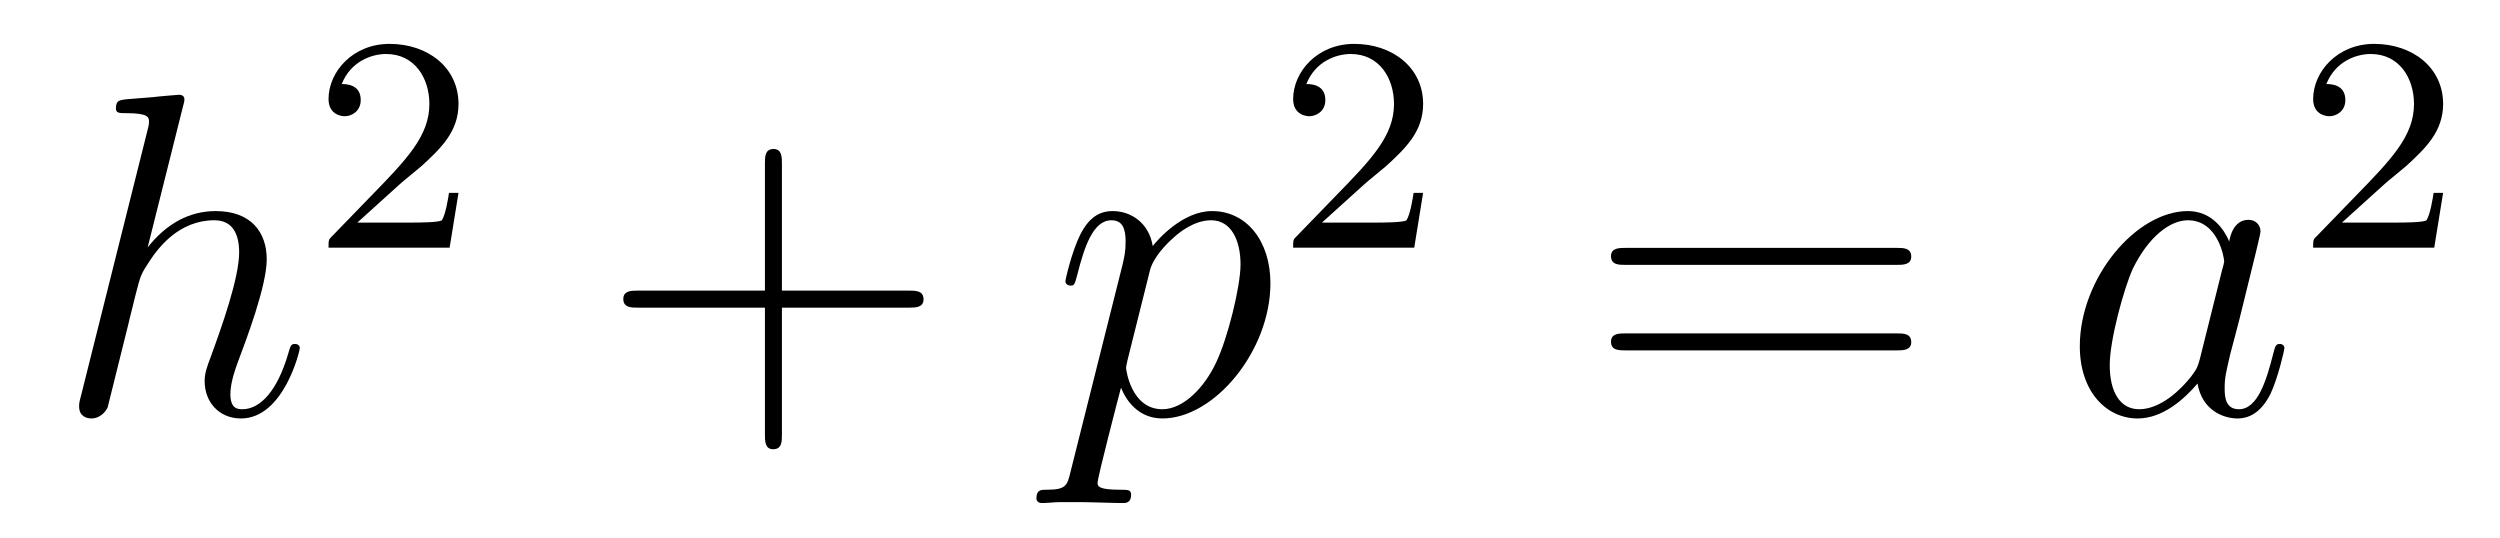
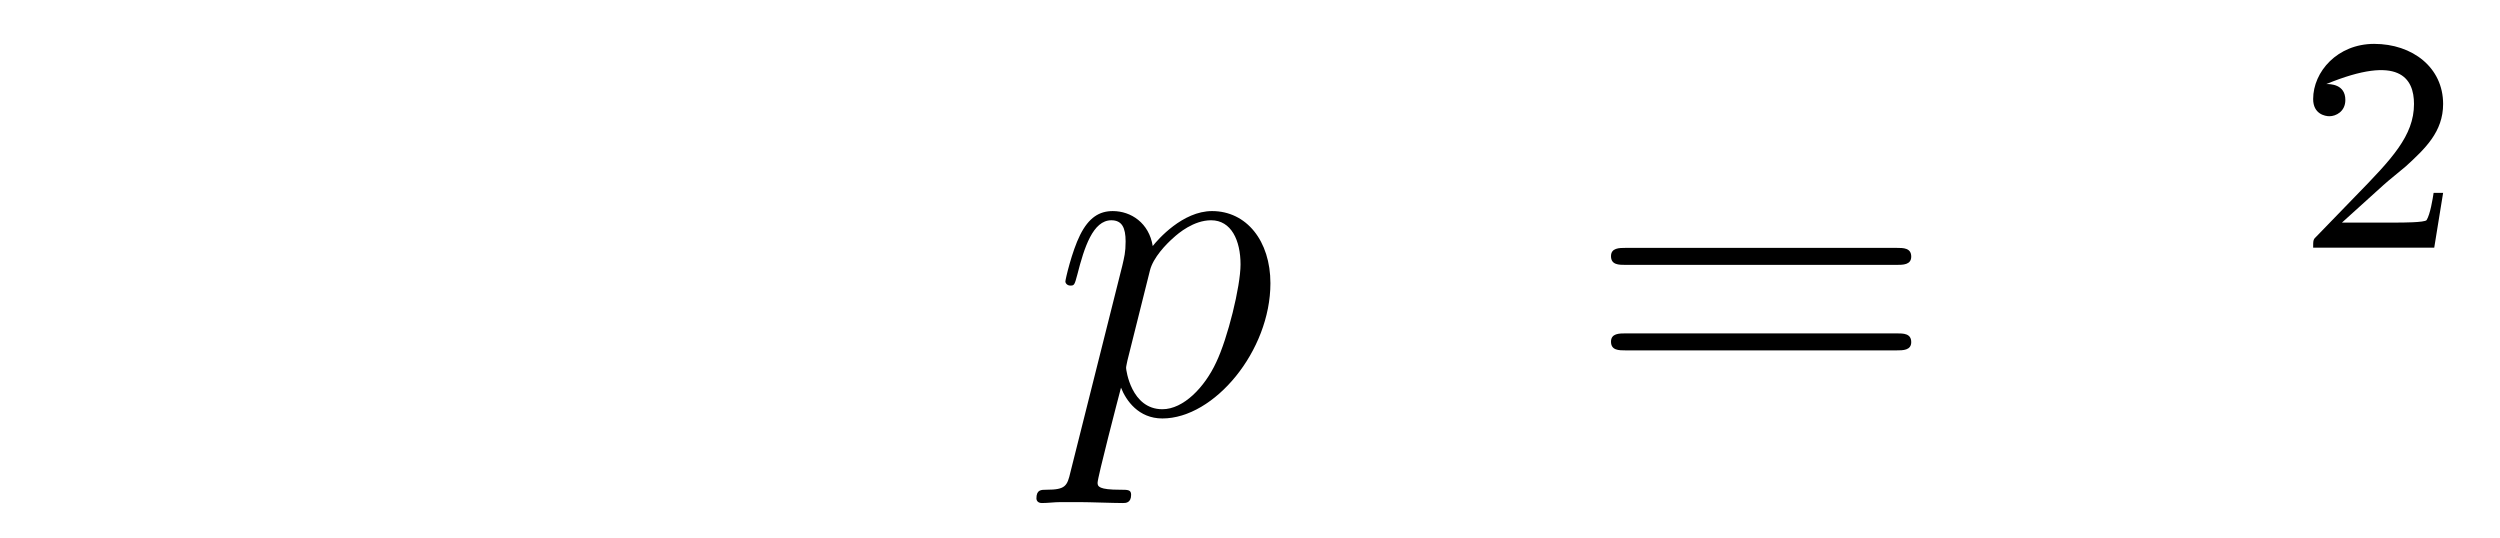
<svg xmlns="http://www.w3.org/2000/svg" height="14pt" version="1.1" viewBox="0 -14 65 14" width="65pt">
  <g id="page1">
    <g transform="matrix(1 0 0 1 -127 651)">
-       <path d="M131.759 -662.237C131.771 -662.285 131.795 -662.357 131.795 -662.417C131.795 -662.536 131.675 -662.536 131.652 -662.536C131.64 -662.536 131.054 -662.488 130.994 -662.476C130.791 -662.464 130.612 -662.441 130.396 -662.428C130.098 -662.405 130.014 -662.393 130.014 -662.178C130.014 -662.058 130.109 -662.058 130.277 -662.058C130.863 -662.058 130.874 -661.95 130.874 -661.831C130.874 -661.759 130.851 -661.663 130.839 -661.627L129.105 -654.706C129.057 -654.527 129.057 -654.503 129.057 -654.431C129.057 -654.168 129.261 -654.12 129.38 -654.12C129.583 -654.12 129.739 -654.276 129.799 -654.408L130.337 -656.571C130.396 -656.834 130.468 -657.085 130.528 -657.348C130.659 -657.85 130.659 -657.862 130.887 -658.209C131.113 -658.555 131.652 -659.273 132.572 -659.273C133.05 -659.273 133.218 -658.914 133.218 -658.436C133.218 -657.767 132.751 -656.463 132.488 -655.746C132.381 -655.459 132.321 -655.304 132.321 -655.089C132.321 -654.551 132.692 -654.12 133.265 -654.12C134.377 -654.12 134.795 -655.878 134.795 -655.949C134.795 -656.009 134.748 -656.057 134.676 -656.057C134.568 -656.057 134.556 -656.021 134.497 -655.818C134.222 -654.862 133.779 -654.36 133.301 -654.36C133.182 -654.36 132.99 -654.372 132.99 -654.754C132.99 -655.065 133.134 -655.447 133.182 -655.579C133.397 -656.152 133.935 -657.563 133.935 -658.257C133.935 -658.974 133.516 -659.512 132.608 -659.512C131.927 -659.512 131.329 -659.189 130.839 -658.567L131.759 -662.237Z" fill-rule="evenodd" />
-       <path d="M137.367 -660.186C137.495 -660.305 137.829 -660.568 137.957 -660.68C138.451 -661.134 138.921 -661.572 138.921 -662.297C138.921 -663.245 138.124 -663.859 137.128 -663.859C136.172 -663.859 135.542 -663.134 135.542 -662.425C135.542 -662.034 135.853 -661.978 135.965 -661.978C136.132 -661.978 136.379 -662.098 136.379 -662.401C136.379 -662.815 135.981 -662.815 135.885 -662.815C136.116 -663.397 136.65 -663.596 137.04 -663.596C137.782 -663.596 138.164 -662.967 138.164 -662.297C138.164 -661.468 137.582 -660.863 136.642 -659.899L135.638 -658.863C135.542 -658.775 135.542 -658.759 135.542 -658.56H138.69L138.921 -659.986H138.674C138.65 -659.827 138.586 -659.428 138.491 -659.277C138.443 -659.213 137.837 -659.213 137.71 -659.213H136.291L137.367 -660.186Z" fill-rule="evenodd" />
-       <path d="M147.33 -657.001H150.629C150.796 -657.001 151.012 -657.001 151.012 -657.217C151.012 -657.444 150.808 -657.444 150.629 -657.444H147.33V-660.743C147.33 -660.91 147.33 -661.126 147.114 -661.126C146.888 -661.126 146.888 -660.922 146.888 -660.743V-657.444H143.588C143.421 -657.444 143.206 -657.444 143.206 -657.228C143.206 -657.001 143.409 -657.001 143.588 -657.001H146.888V-653.702C146.888 -653.535 146.888 -653.32 147.102 -653.32C147.33 -653.32 147.33 -653.523 147.33 -653.702V-657.001Z" fill-rule="evenodd" />
      <path d="M154.831 -652.722C154.748 -652.363 154.7 -652.267 154.21 -652.267C154.066 -652.267 153.947 -652.267 153.947 -652.04C153.947 -652.017 153.958 -651.921 154.09 -651.921C154.245 -651.921 154.413 -651.945 154.568 -651.945H155.082C155.333 -651.945 155.943 -651.921 156.194 -651.921C156.266 -651.921 156.409 -651.921 156.409 -652.136C156.409 -652.267 156.326 -652.267 156.122 -652.267C155.573 -652.267 155.537 -652.351 155.537 -652.447C155.537 -652.59 156.074 -654.647 156.146 -654.921C156.278 -654.587 156.6 -654.12 157.222 -654.12C158.573 -654.12 160.031 -655.878 160.031 -657.635C160.031 -658.735 159.41 -659.512 158.513 -659.512C157.748 -659.512 157.103 -658.771 156.971 -658.603C156.875 -659.201 156.409 -659.512 155.931 -659.512C155.584 -659.512 155.309 -659.344 155.082 -658.89C154.867 -658.46 154.7 -657.731 154.7 -657.683C154.7 -657.635 154.748 -657.575 154.831 -657.575C154.927 -657.575 154.939 -657.587 155.011 -657.862C155.19 -658.567 155.417 -659.273 155.895 -659.273C156.17 -659.273 156.266 -659.081 156.266 -658.723C156.266 -658.436 156.23 -658.316 156.182 -658.101L154.831 -652.722ZM156.899 -657.97C156.983 -658.304 157.318 -658.651 157.509 -658.818C157.64 -658.938 158.035 -659.273 158.489 -659.273C159.015 -659.273 159.254 -658.747 159.254 -658.125C159.254 -657.551 158.919 -656.2 158.621 -655.579C158.322 -654.933 157.772 -654.36 157.222 -654.36C156.409 -654.36 156.278 -655.387 156.278 -655.435C156.278 -655.471 156.302 -655.567 156.313 -655.627L156.899 -657.97Z" fill-rule="evenodd" />
-       <path d="M162.447 -660.186C162.575 -660.305 162.909 -660.568 163.037 -660.68C163.531 -661.134 164.001 -661.572 164.001 -662.297C164.001 -663.245 163.204 -663.859 162.208 -663.859C161.252 -663.859 160.622 -663.134 160.622 -662.425C160.622 -662.034 160.933 -661.978 161.045 -661.978C161.212 -661.978 161.459 -662.098 161.459 -662.401C161.459 -662.815 161.061 -662.815 160.965 -662.815C161.196 -663.397 161.73 -663.596 162.12 -663.596C162.862 -663.596 163.244 -662.967 163.244 -662.297C163.244 -661.468 162.662 -660.863 161.722 -659.899L160.718 -658.863C160.622 -658.775 160.622 -658.759 160.622 -658.56H163.77L164.001 -659.986H163.754C163.73 -659.827 163.666 -659.428 163.571 -659.277C163.523 -659.213 162.917 -659.213 162.79 -659.213H161.371L162.447 -660.186Z" fill-rule="evenodd" />
      <path d="M176.309 -658.113C176.476 -658.113 176.692 -658.113 176.692 -658.328C176.692 -658.555 176.488 -658.555 176.309 -658.555H169.268C169.101 -658.555 168.886 -658.555 168.886 -658.34C168.886 -658.113 169.089 -658.113 169.268 -658.113H176.309ZM176.309 -655.89C176.476 -655.89 176.692 -655.89 176.692 -656.105C176.692 -656.332 176.488 -656.332 176.309 -656.332H169.268C169.101 -656.332 168.886 -656.332 168.886 -656.117C168.886 -655.89 169.089 -655.89 169.268 -655.89H176.309Z" fill-rule="evenodd" />
-       <path d="M184.195 -655.662C184.136 -655.459 184.136 -655.435 183.968 -655.208C183.705 -654.873 183.179 -654.36 182.618 -654.36C182.127 -654.36 181.853 -654.802 181.853 -655.507C181.853 -656.165 182.223 -657.503 182.45 -658.006C182.857 -658.842 183.418 -659.273 183.885 -659.273C184.673 -659.273 184.829 -658.293 184.829 -658.197C184.829 -658.185 184.793 -658.029 184.781 -658.006L184.195 -655.662ZM184.96 -658.723C184.829 -659.033 184.506 -659.512 183.885 -659.512C182.534 -659.512 181.075 -657.767 181.075 -655.997C181.075 -654.814 181.769 -654.12 182.582 -654.12C183.239 -654.12 183.801 -654.634 184.136 -655.029C184.255 -654.324 184.817 -654.12 185.176 -654.12C185.534 -654.12 185.821 -654.336 186.036 -654.766C186.228 -655.173 186.395 -655.902 186.395 -655.949C186.395 -656.009 186.347 -656.057 186.275 -656.057C186.168 -656.057 186.156 -655.997 186.108 -655.818C185.929 -655.113 185.702 -654.36 185.212 -654.36C184.865 -654.36 184.841 -654.67 184.841 -654.909C184.841 -655.184 184.877 -655.316 184.984 -655.782C185.068 -656.081 185.128 -656.344 185.223 -656.691C185.666 -658.484 185.773 -658.914 185.773 -658.986C185.773 -659.153 185.642 -659.285 185.463 -659.285C185.08 -659.285 184.984 -658.866 184.96 -658.723Z" fill-rule="evenodd" />
-       <path d="M188.967 -660.186C189.095 -660.305 189.429 -660.568 189.557 -660.68C190.051 -661.134 190.521 -661.572 190.521 -662.297C190.521 -663.245 189.724 -663.859 188.728 -663.859C187.772 -663.859 187.142 -663.134 187.142 -662.425C187.142 -662.034 187.453 -661.978 187.565 -661.978C187.732 -661.978 187.979 -662.098 187.979 -662.401C187.979 -662.815 187.581 -662.815 187.485 -662.815C187.716 -663.397 188.25 -663.596 188.64 -663.596C189.382 -663.596 189.764 -662.967 189.764 -662.297C189.764 -661.468 189.182 -660.863 188.242 -659.899L187.238 -658.863C187.142 -658.775 187.142 -658.759 187.142 -658.56H190.29L190.521 -659.986H190.274C190.25 -659.827 190.186 -659.428 190.091 -659.277C190.043 -659.213 189.437 -659.213 189.31 -659.213H187.891L188.967 -660.186Z" fill-rule="evenodd" />
+       <path d="M188.967 -660.186C189.095 -660.305 189.429 -660.568 189.557 -660.68C190.051 -661.134 190.521 -661.572 190.521 -662.297C190.521 -663.245 189.724 -663.859 188.728 -663.859C187.772 -663.859 187.142 -663.134 187.142 -662.425C187.142 -662.034 187.453 -661.978 187.565 -661.978C187.732 -661.978 187.979 -662.098 187.979 -662.401C187.979 -662.815 187.581 -662.815 187.485 -662.815C189.382 -663.596 189.764 -662.967 189.764 -662.297C189.764 -661.468 189.182 -660.863 188.242 -659.899L187.238 -658.863C187.142 -658.775 187.142 -658.759 187.142 -658.56H190.29L190.521 -659.986H190.274C190.25 -659.827 190.186 -659.428 190.091 -659.277C190.043 -659.213 189.437 -659.213 189.31 -659.213H187.891L188.967 -660.186Z" fill-rule="evenodd" />
    </g>
  </g>
</svg>